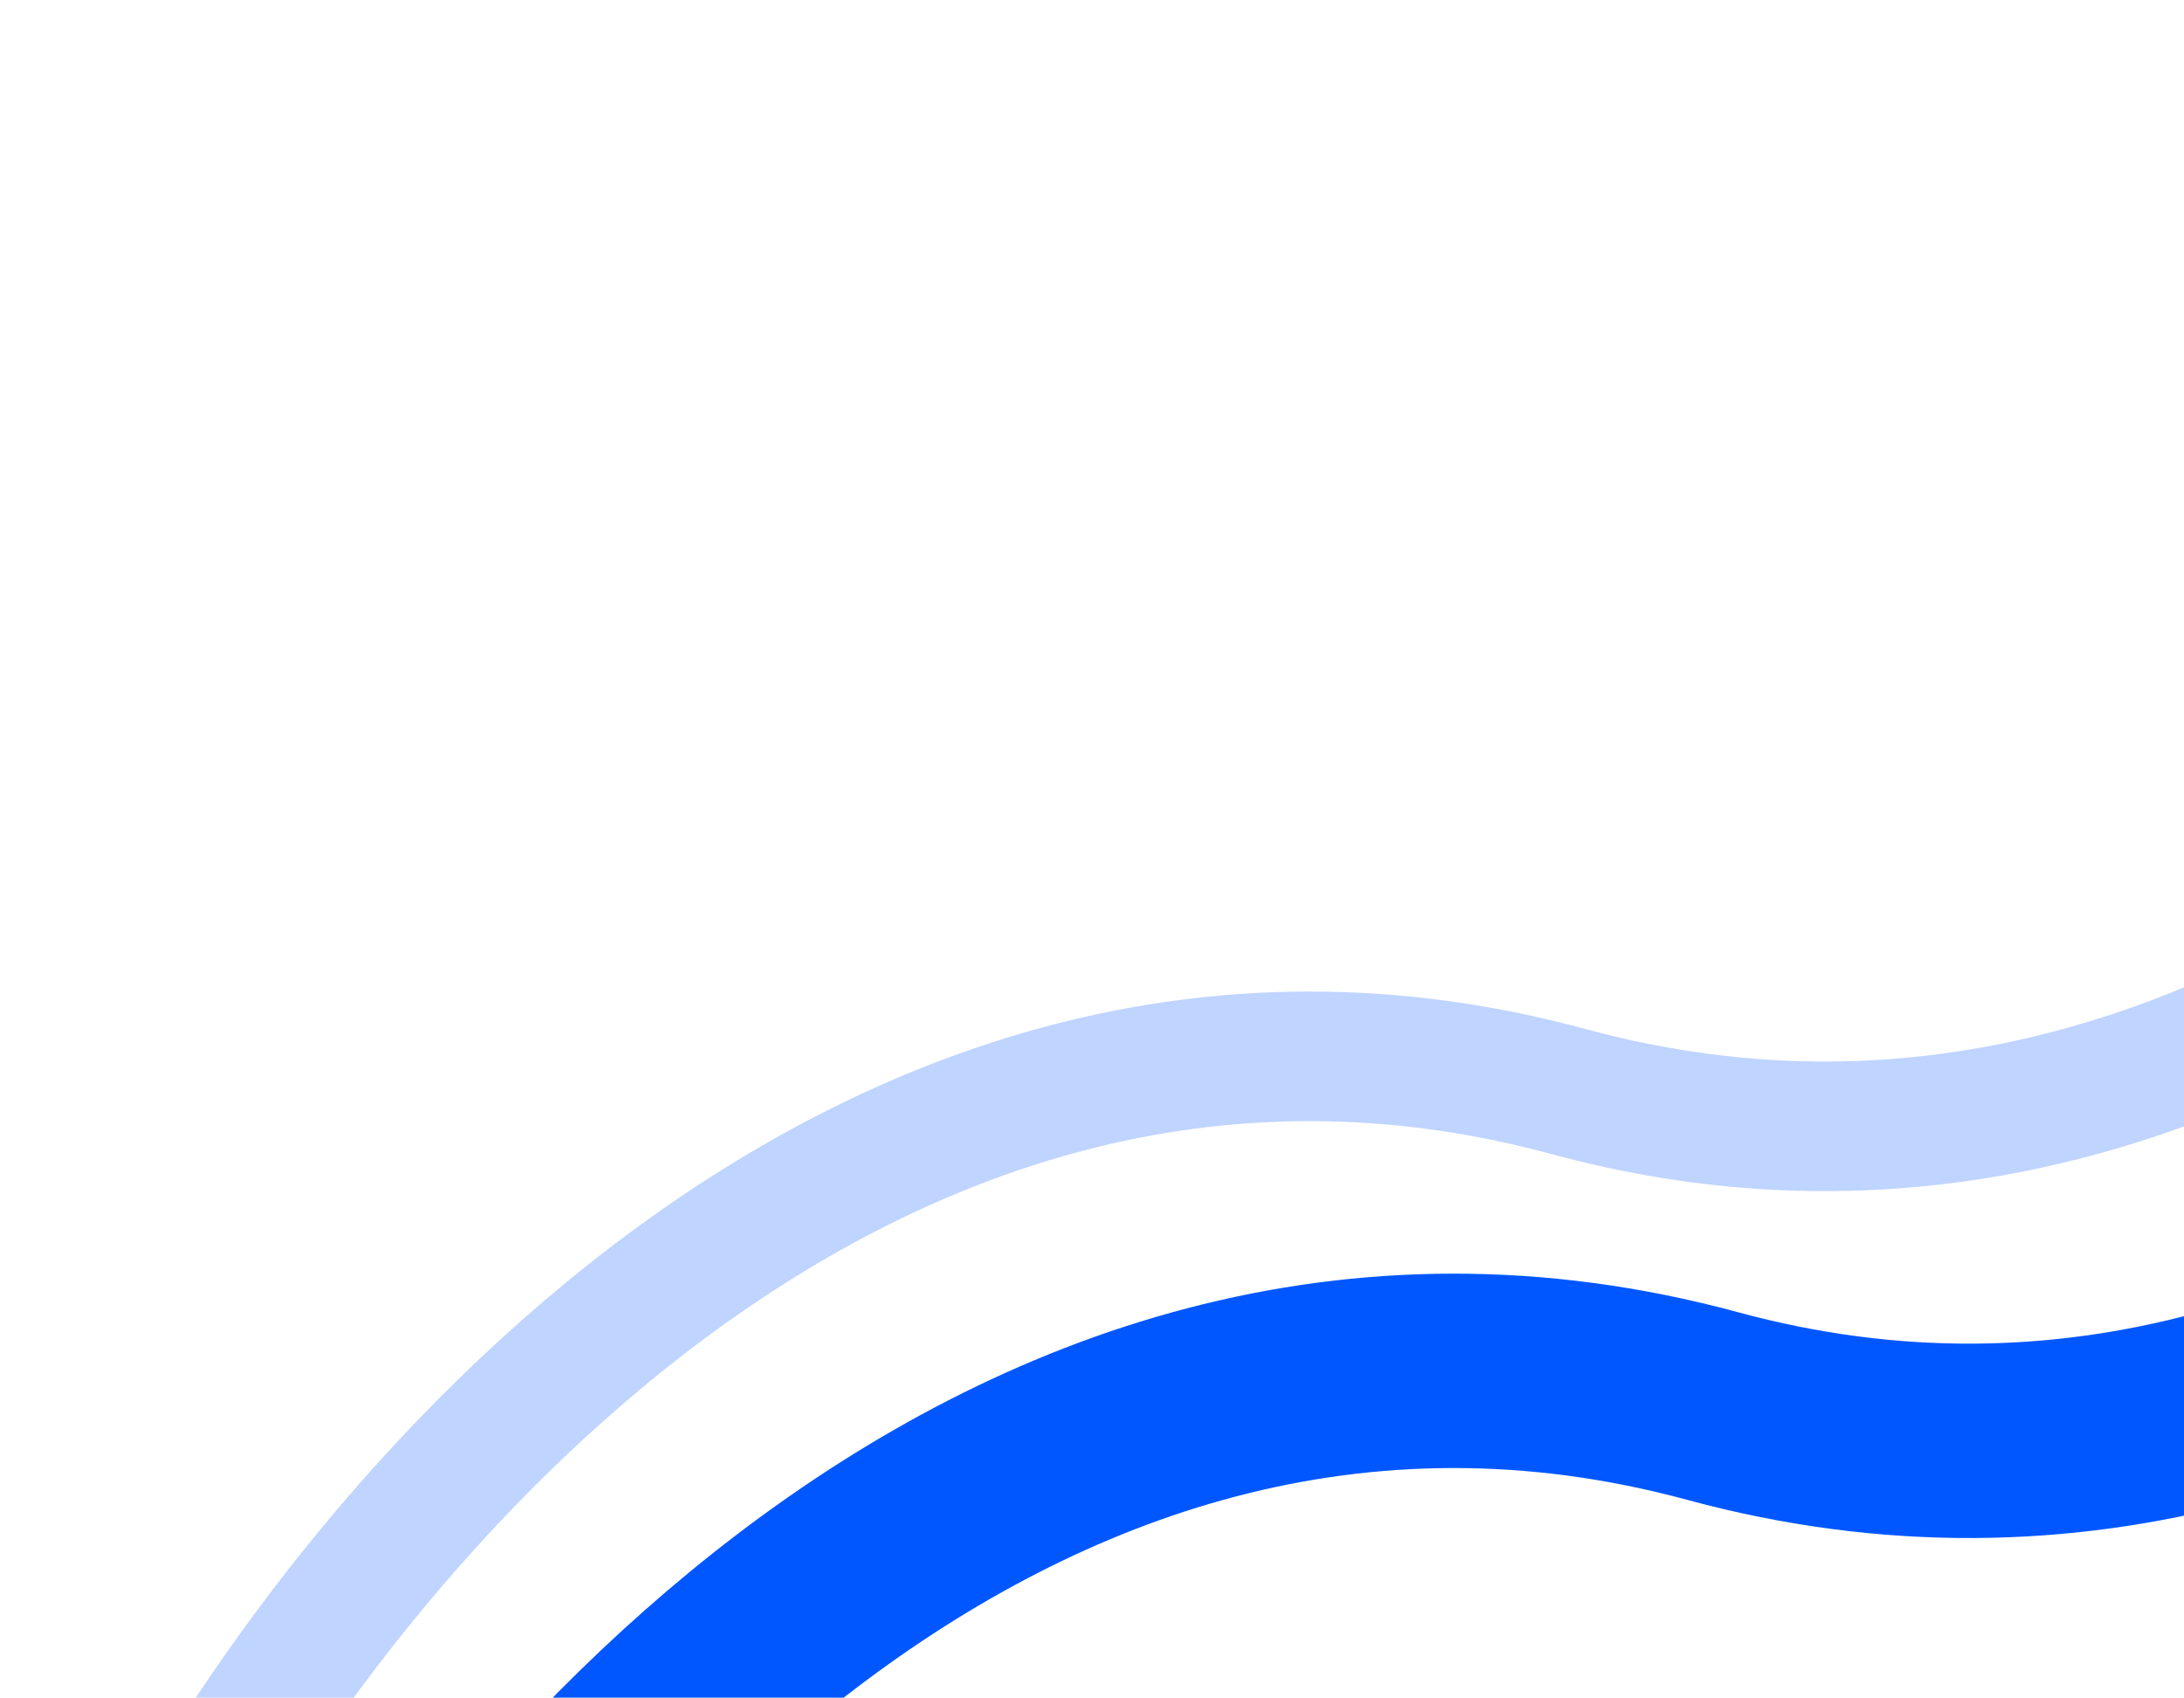
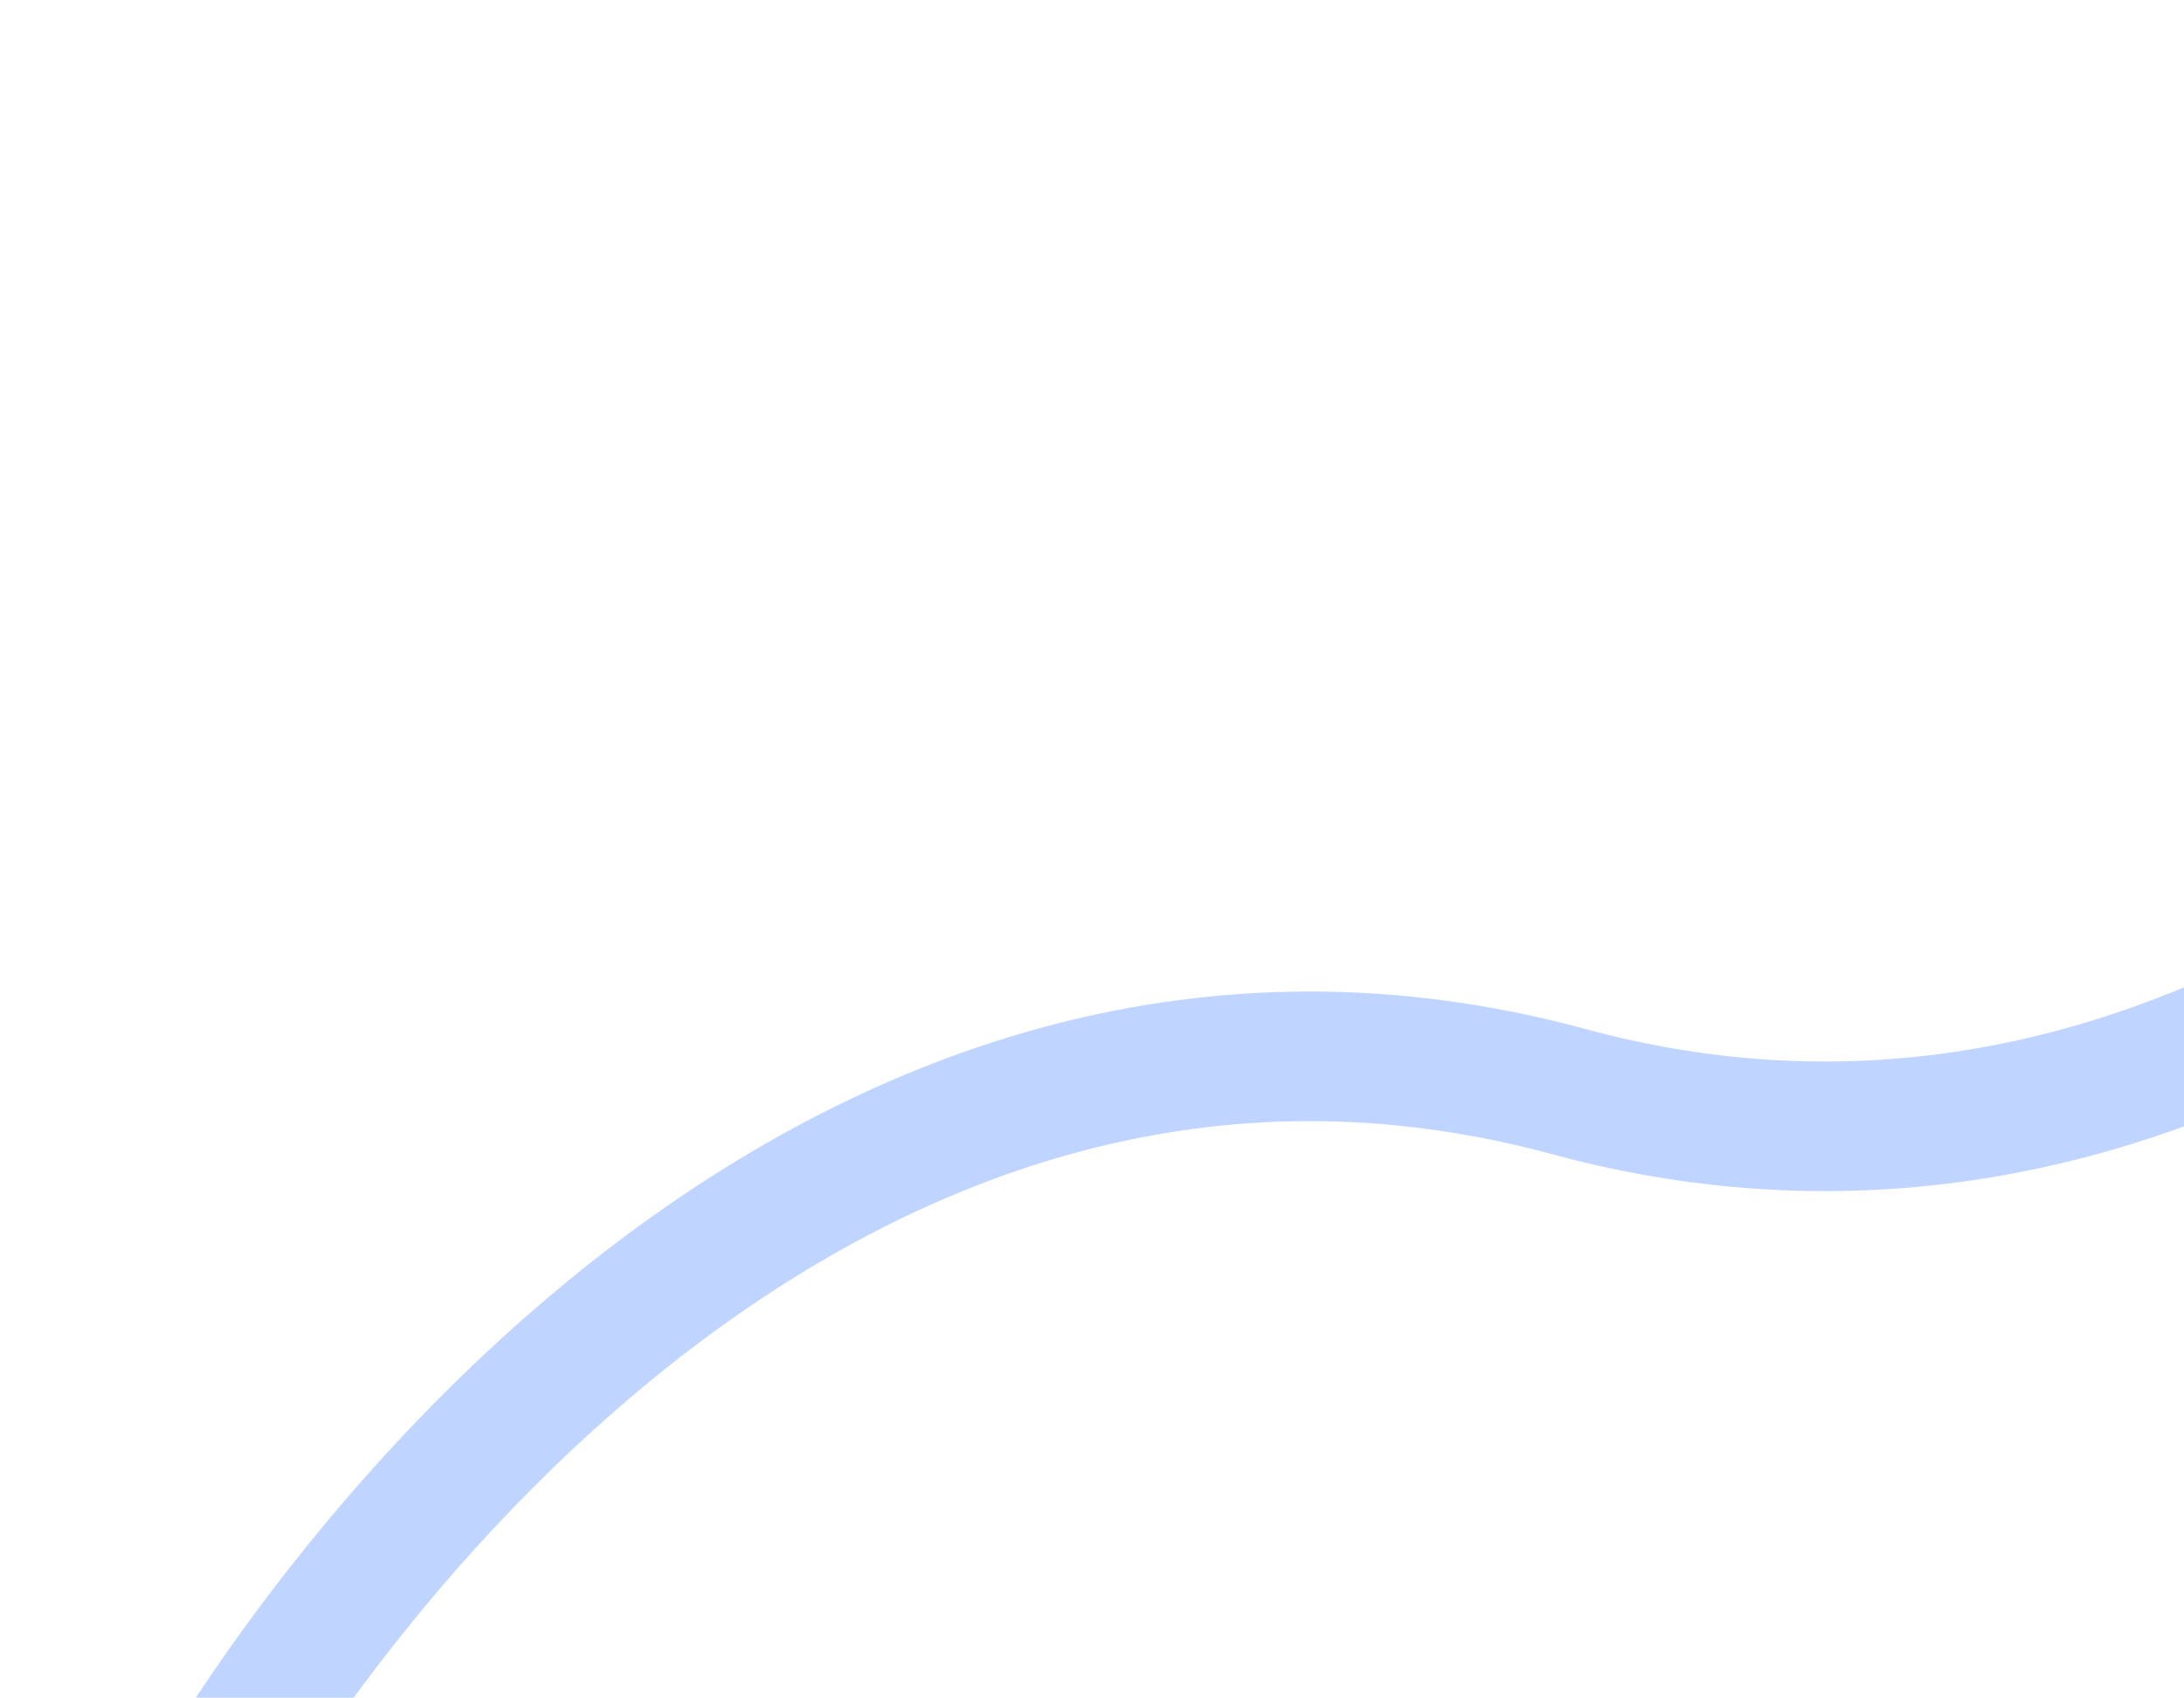
<svg xmlns="http://www.w3.org/2000/svg" width="674" height="524" viewBox="0 0 674 524" fill="none">
  <path d="M45 590.442C98.967 480.862 262.341 276.746 484.1 336.928C705.858 397.11 875.55 189.347 932.676 77.942" stroke="#0057FF" stroke-opacity="0.25" stroke-width="40" />
-   <path d="M89.5 687.518C143.467 577.938 306.841 373.822 528.6 434.004C750.358 494.187 920.05 286.423 977.176 175.018" stroke="#0057FF" stroke-width="60" />
</svg>